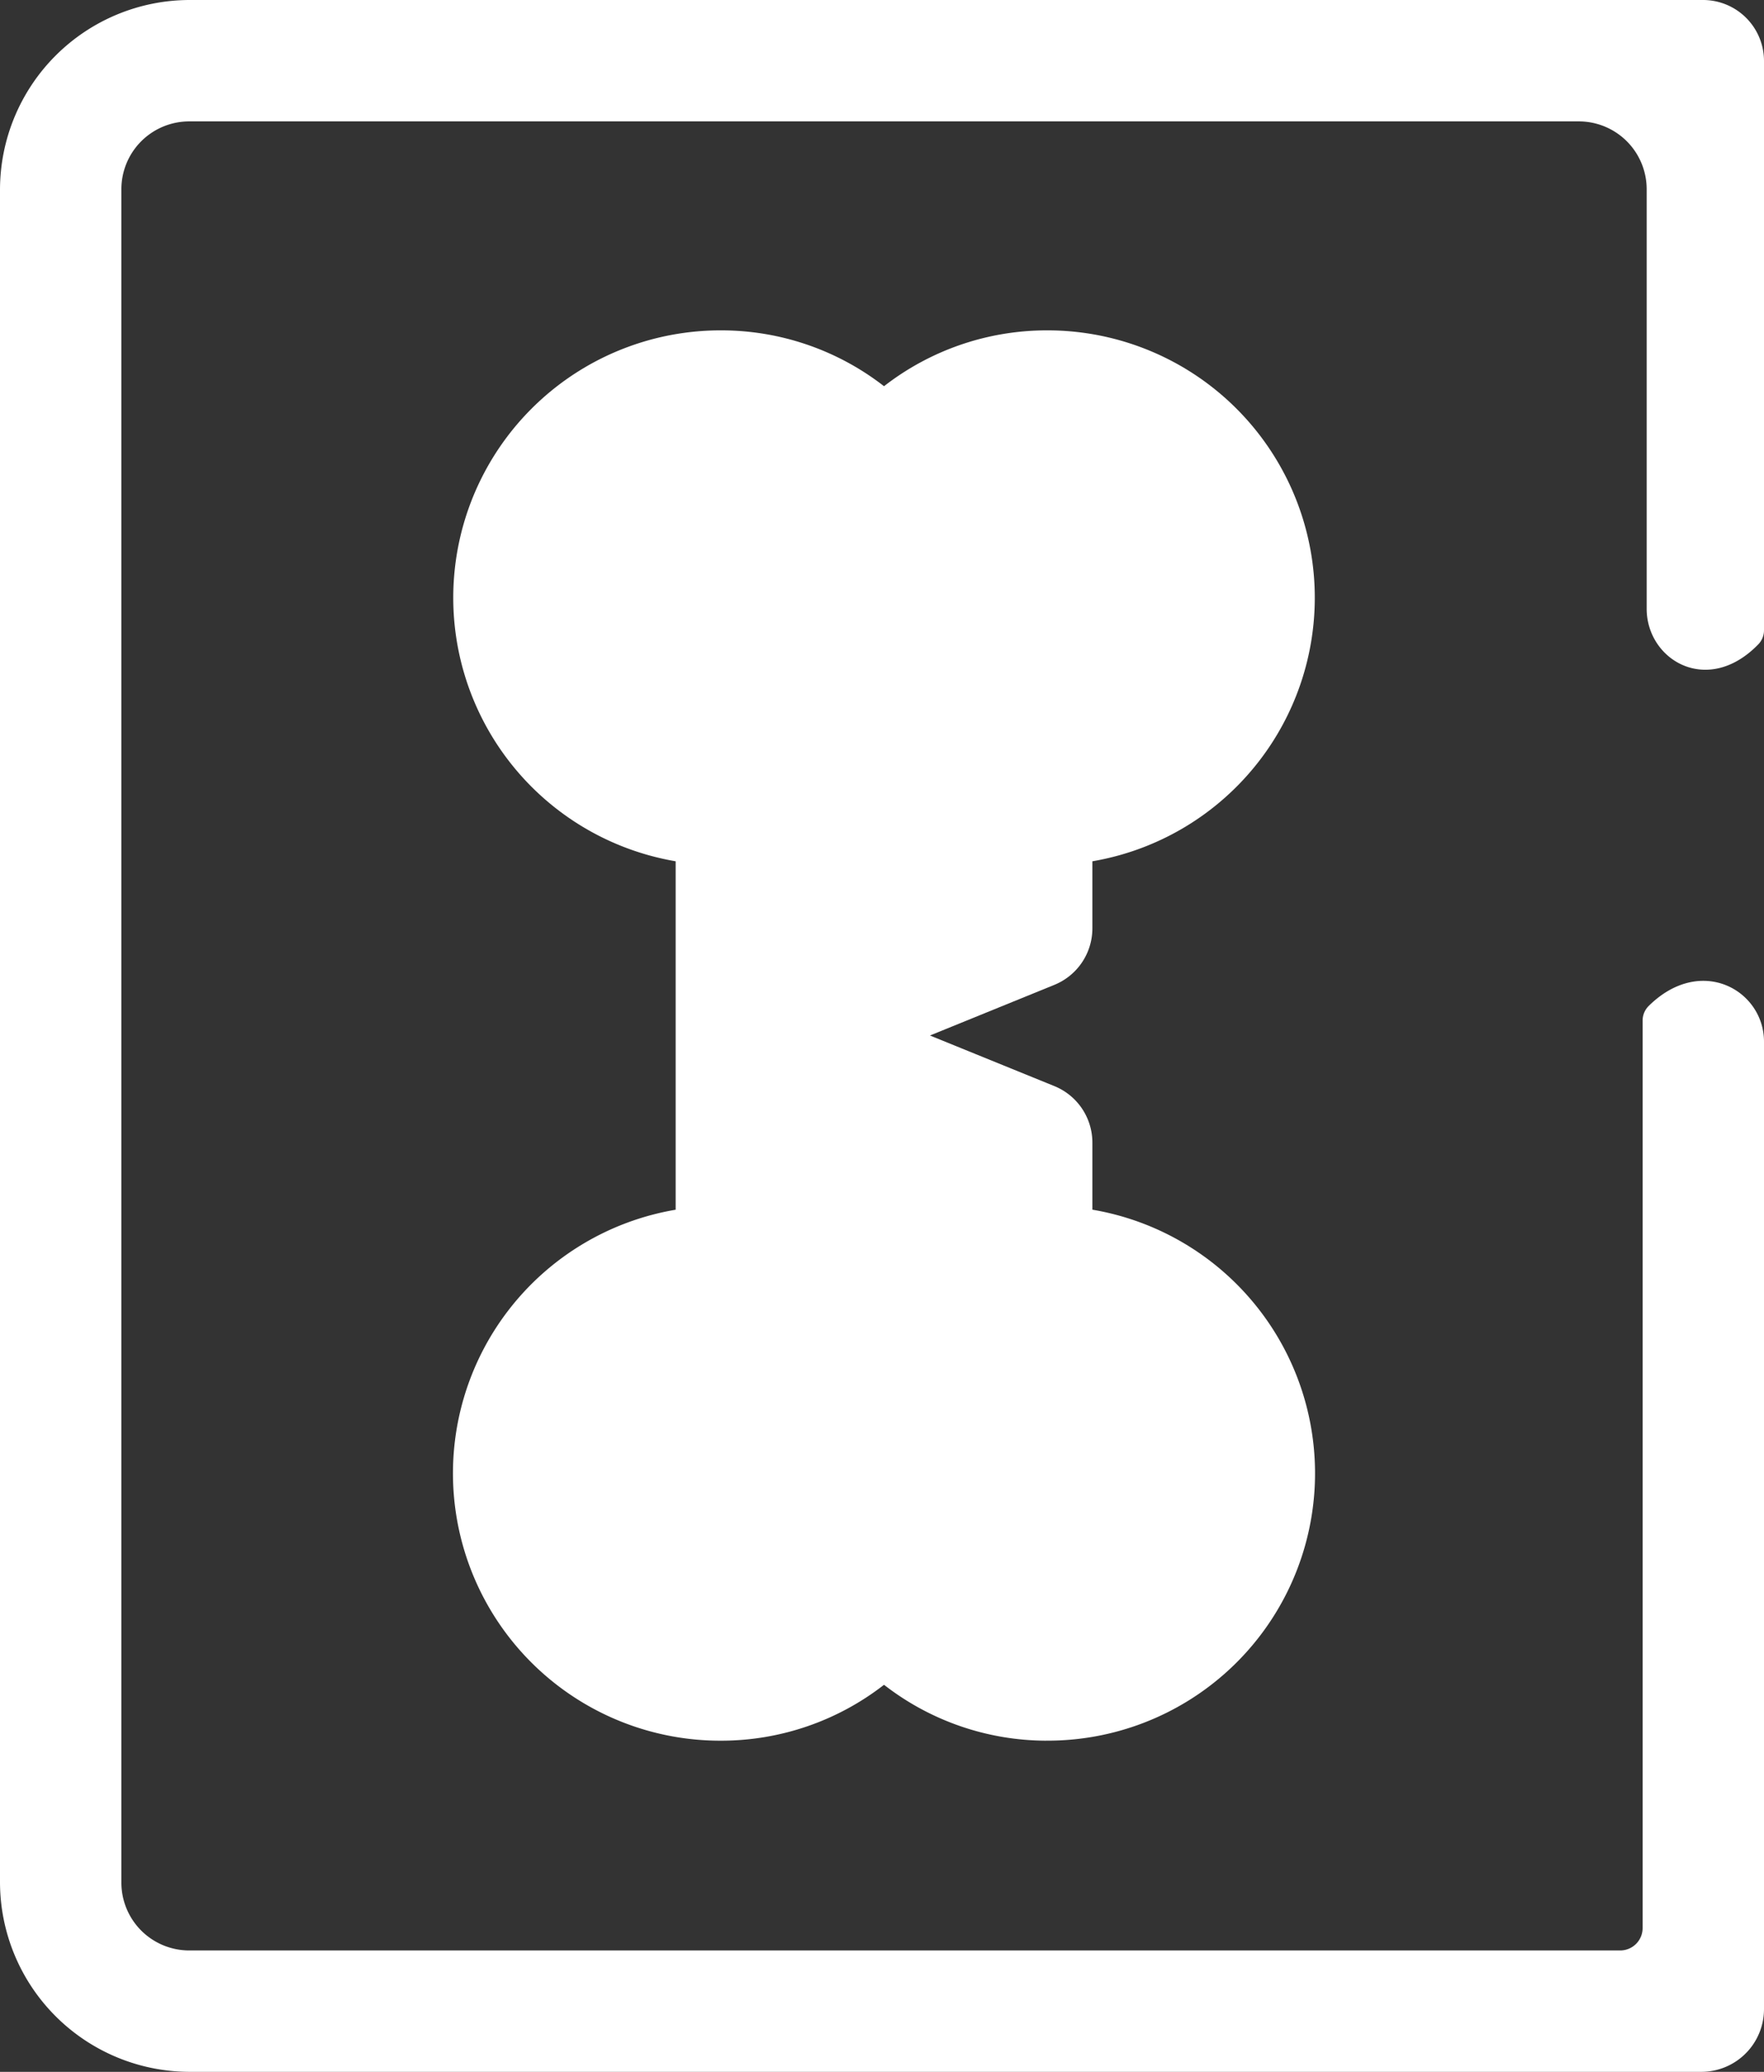
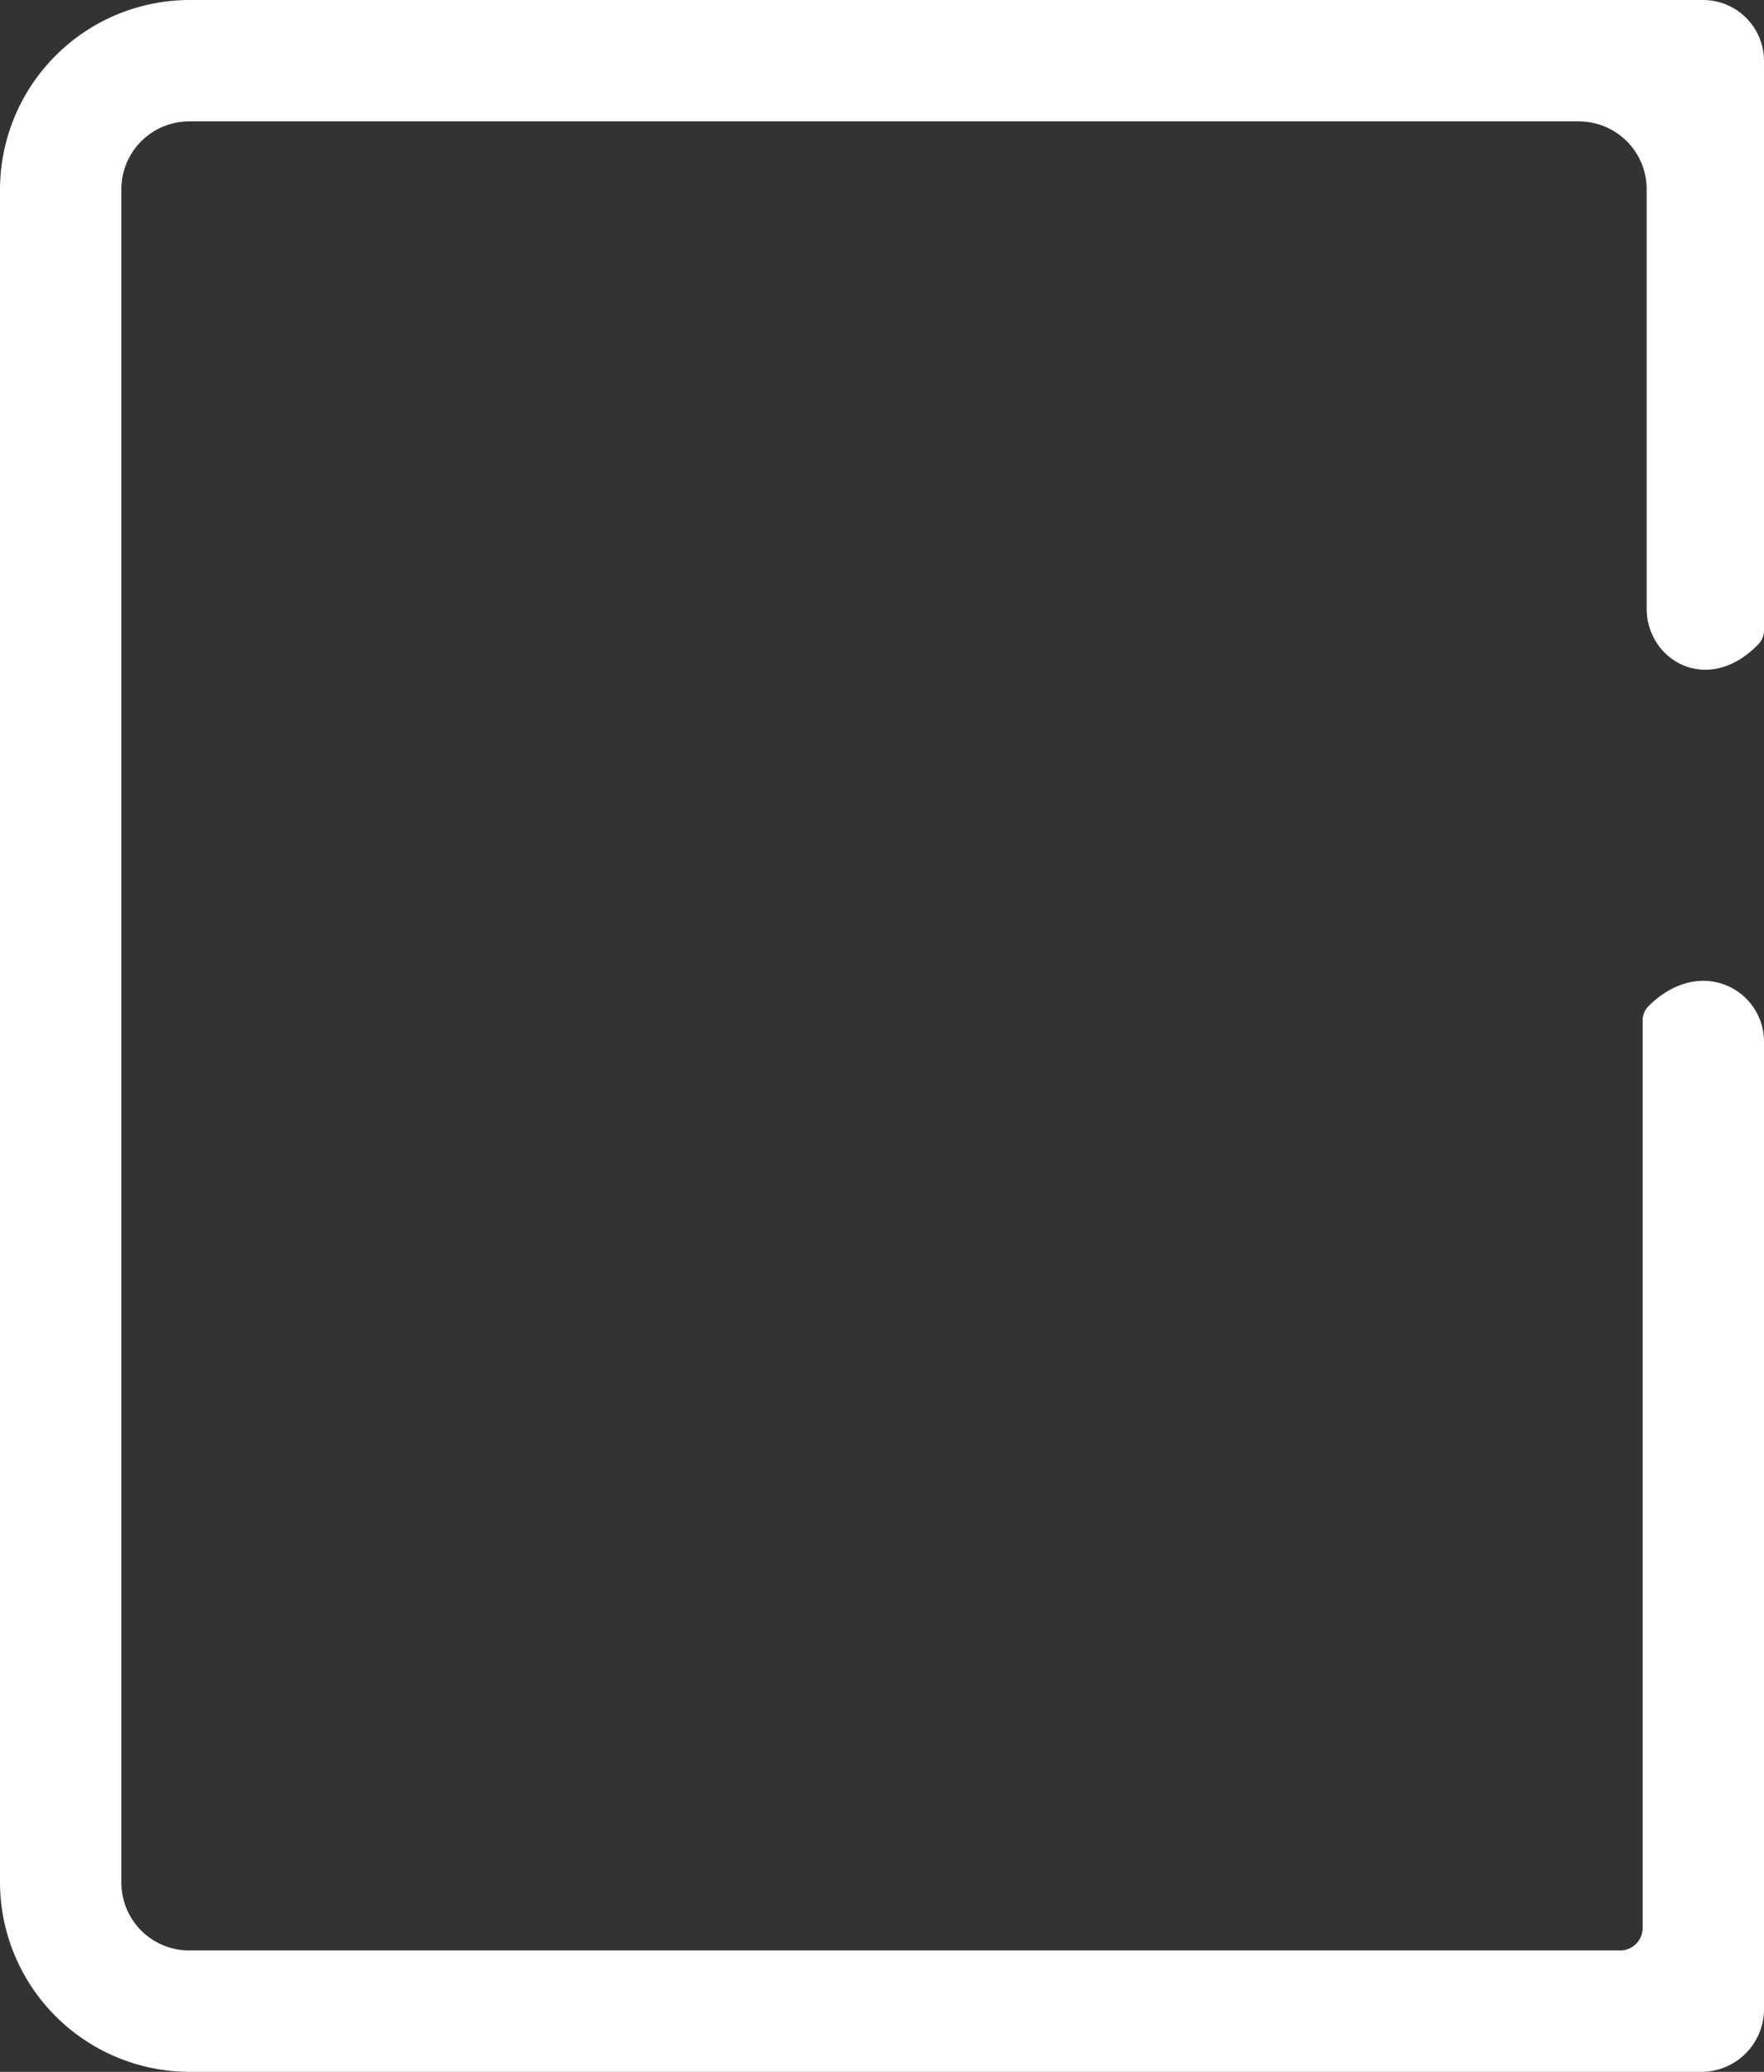
<svg xmlns="http://www.w3.org/2000/svg" viewBox="0 0 218 256">
  <rect x="0" y="0" width="218" height="256" fill="#333333" stroke="none" />
  <defs>
    <style>.cls-1{fill:#fff;}</style>
  </defs>
  <title>bone</title>
  <g id="Layer_2" data-name="Layer 2">
    <g id="Layer_1-2" data-name="Layer 1">
      <path class="cls-1" d="M210.25,256H23.463A23.463,23.463,0,0,1,0,232.537V23.463A23.463,23.463,0,0,1,23.463,0h187A7.533,7.533,0,0,1,218,7.533V77.874a2.48,2.48,0,0,1-.686,1.722c-6.269,6.483-13.814,1.967-13.814-4.382V23.382A8.382,8.382,0,0,0,195.118,15H23.382A8.382,8.382,0,0,0,15,23.382V232.618A8.382,8.382,0,0,0,23.382,241H200.231A2.769,2.769,0,0,0,203,238.231V126.114a2.539,2.539,0,0,1,.741-1.807C210.22,117.9,218,122.391,218,128.7V248.25A7.75,7.75,0,0,1,210.25,256Z" />
-       <path class="cls-1" d="M129.527,156.619c-.683,0-1.358.036-2.027.089V141.219L94.891,127.948l32.609-13.27V99.188c.669.053,1.344.089,2.027.089A25.55,25.55,0,1,0,109.25,58.191,25.548,25.548,0,1,0,88.973,99.277c.683,0,1.358-.036,2.027-.089v57.519c-.669-.053-1.344-.089-2.027-.089A25.55,25.55,0,1,0,109.25,197.7a25.547,25.547,0,1,0,20.277-41.085Z" />
-       <path class="cls-1" d="M129.284,215.081a32.777,32.777,0,0,1-20.035-6.906,32.769,32.769,0,0,1-20.03,6.906A33.035,33.035,0,0,1,83.5,149.475V106.421a33.035,33.035,0,0,1,5.728-65.6,32.763,32.763,0,0,1,20.021,6.9,32.772,32.772,0,0,1,20.027-6.9A33.035,33.035,0,0,1,135,106.421v8.286a7.541,7.541,0,0,1-4.7,6.984l-15.374,6.257L130.3,134.2a7.539,7.539,0,0,1,4.7,6.984v8.286a33.036,33.036,0,0,1-5.716,65.607Zm-14.343-22.387c5.788,8.027,17.028,10.353,26.752,3.528a8.284,8.284,0,0,0,2.089-2.111c9.9-14.507-.34-30.051-14.146-30.051-.409,0-.867.022-1.442.066a7.657,7.657,0,0,1-8.141-6.432,3.743,3.743,0,0,1-.053-.66V146.09l-21.5-8.75V157.1a3.609,3.609,0,0,1-.066.727,7.673,7.673,0,0,1-8.128,6.3c-2.822-.222-2.847.15-8.018.643a8.4,8.4,0,0,0-5.576,2.835c-13.108,15.18-2.48,32.637,12.151,32.637a17.975,17.975,0,0,0,14.359-7.1,7.716,7.716,0,0,1,11.042-1.183A3.511,3.511,0,0,1,114.941,192.694ZM90.9,91.746a7.686,7.686,0,0,1,7.532,6.321,3.55,3.55,0,0,1,.065.713v19.776l21.5-8.749V98.75a3.549,3.549,0,0,1,.072-.749,7.688,7.688,0,0,1,8.122-6.231c2.811.221,2.808-.146,8.039-.633a8.3,8.3,0,0,0,5.5-2.788c13.186-15.188,2.549-32.693-12.1-32.693a17.977,17.977,0,0,0-14.359,7.095,7.6,7.6,0,0,1-6.028,2.973h0a7.6,7.6,0,0,1-6.029-2.973c-5.886-7.67-16.906-9.776-26.451-3.05a8.182,8.182,0,0,0-2.043,2.069c-9.92,14.513.325,30.066,14.136,30.066.409,0,.867-.021,1.442-.066C90.505,91.754,90.7,91.746,90.9,91.746Z" />
    </g>
  </g>
</svg>